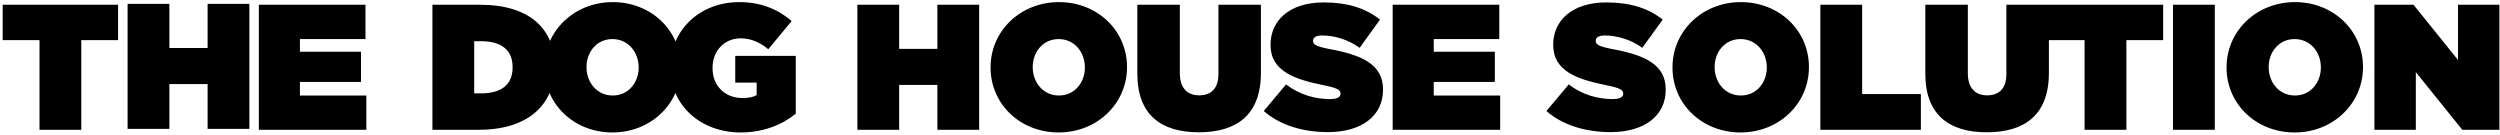
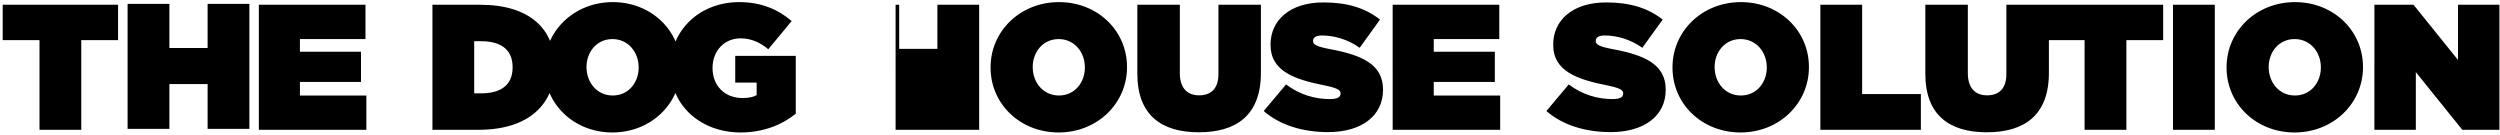
<svg xmlns="http://www.w3.org/2000/svg" version="1.1" id="Layer_1" x="0px" y="0px" width="869px" height="47px" viewBox="-0.938 -0.733 869 47" enable-background="new -0.938 -0.733 869 47" xml:space="preserve">
-   <path d="M12.793,13.221H0V0.923h40.105v12.298H27.312v31.155H12.793V13.221z M43.413,0.619h14.529v15.332h13.284V0.619h14.519  v43.447H71.226v-15.57H57.942v15.57H43.413V0.619z M89.04,0.923h37.062v11.925h-22.784v4.405h21.228v10.483h-21.228v4.727h23.088  v11.913H89.04V0.923z M149.376,0.923h16.633c17.253,0,25.89,8.518,25.89,21.362V22.4c0,12.855-8.821,21.976-26.388,21.976h-16.135  V0.923z M166.318,31.715c6.643,0,10.925-2.729,10.925-9.005v-0.121c0-6.265-4.282-8.993-10.925-8.993h-2.422v18.119H166.318z   M188.285,22.775v-0.123C188.285,10.049,198.646,0,212.053,0c13.41,0,23.652,9.927,23.652,22.523v0.129  c0,12.604-10.367,22.659-23.771,22.659C198.528,45.311,188.285,35.385,188.285,22.775 M221.062,22.775v-0.123  c0-5.147-3.544-9.804-9.127-9.804c-5.528,0-9.004,4.599-9.004,9.675v0.129c0,5.159,3.543,9.811,9.123,9.811  C217.578,32.463,221.062,27.865,221.062,22.775 M232.097,22.775v-0.123C232.097,9.675,242.339,0,256.054,0  c7.448,0,13.466,2.482,18.188,6.584l-8.13,9.805c-2.859-2.419-6.024-3.792-9.621-3.792c-5.648,0-9.745,4.341-9.745,10.243v0.123  c0,6.146,4.282,10.377,10.361,10.377c2.488,0,3.854-0.38,4.968-1.011v-4.343h-7.444v-9.3h21.038V38.79  c-4.716,3.851-11.299,6.521-19.177,6.521C242.961,45.311,232.097,36.242,232.097,22.775 M297.088,0.923h14.525v15.338h13.284V0.923  h14.519v43.453h-14.519V28.8h-13.284v15.576h-14.525V0.923z M343.386,22.775v-0.123C343.386,10.049,353.747,0,367.161,0  c13.402,0,23.65,9.927,23.65,22.523v0.129c0,12.604-10.366,22.659-23.764,22.659C353.634,45.311,343.386,35.385,343.386,22.775   M376.165,22.775v-0.123c0-5.147-3.539-9.804-9.117-9.804c-5.529,0-9.01,4.599-9.01,9.675v0.129c0,5.159,3.536,9.811,9.123,9.811  C372.684,32.463,376.165,27.865,376.165,22.775 M394.402,24.885V0.923h14.773v23.781c0,5.403,2.798,7.7,6.707,7.7  c3.912,0,6.709-2.12,6.709-7.385V0.923h14.763v23.658c0,14.828-8.625,20.666-21.597,20.666  C402.787,45.247,394.402,39.286,394.402,24.885 M438.341,37.855l7.752-9.242c4.733,3.604,10.127,5.094,15.224,5.094  c2.605,0,3.721-0.684,3.721-1.863v-0.129c0-1.244-1.372-1.929-6.02-2.857C449.267,26.878,440.7,24.086,440.7,14.9v-0.135  c0-8.256,6.464-14.655,18.437-14.655c8.377,0,14.589,2,19.615,5.966l-7.072,9.81c-4.1-2.98-9.004-4.288-13.041-4.288  c-2.159,0-3.161,0.748-3.161,1.811v0.123c0,1.174,1.175,1.921,5.78,2.792c11.113,2.046,18.544,5.276,18.544,14.03v0.117  c0,9.125-7.509,14.719-19.169,14.719C451.813,45.189,443.868,42.706,438.341,37.855 M483.154,0.923h37.062v11.925h-22.779v4.405  h21.23v10.483h-21.23v4.727h23.09v11.913h-37.371L483.154,0.923L483.154,0.923z M536.601,37.855l7.759-9.242  c4.716,3.604,10.12,5.094,15.211,5.094c2.605,0,3.715-0.684,3.715-1.863v-0.129c0-1.244-1.36-1.929-6.013-2.857  c-9.745-1.979-18.321-4.771-18.321-13.958v-0.135c0-8.256,6.473-14.655,18.445-14.655c8.379,0,14.583,2,19.62,5.966l-7.09,9.81  c-4.1-2.98-9.004-4.288-13.028-4.288c-2.173,0-3.164,0.748-3.164,1.811v0.123c0,1.174,1.177,1.921,5.771,2.792  c11.113,2.046,18.557,5.276,18.557,14.03v0.117c0,9.125-7.51,14.719-19.182,14.719C550.073,45.189,542.116,42.706,536.601,37.855   M580.421,22.775v-0.123C580.421,10.049,590.788,0,604.19,0c13.41,0,23.653,9.927,23.653,22.523v0.129  c0,12.604-10.379,22.659-23.774,22.659C590.658,45.311,580.421,35.385,580.421,22.775 M613.2,22.775v-0.123  c0-5.147-3.547-9.804-9.131-9.804c-5.523,0-9.004,4.599-9.004,9.675v0.129c0,5.159,3.541,9.811,9.125,9.811  C609.718,32.463,613.2,27.865,613.2,22.775 M631.817,0.923h14.523v31.043h20.416v12.41h-34.939V0.923z M668.306,24.885V0.923h14.776  v23.781c0,5.403,2.798,7.7,6.701,7.7c3.915,0,6.694-2.12,6.694-7.385V0.923h14.782v23.658c0,14.828-8.628,20.666-21.604,20.666  C676.69,45.247,668.306,39.286,668.306,24.885 M723.659,13.221h-15.693V0.923h43.01v12.298h-12.782v31.155H723.66L723.659,13.221  L723.659,13.221z M754.393,0.923h14.534v43.453h-14.534V0.923z M773.015,22.775v-0.123C773.015,10.049,783.382,0,796.79,0  c13.405,0,23.646,9.927,23.646,22.523v0.129c0,12.604-10.373,22.659-23.774,22.659C783.258,45.311,773.015,35.385,773.015,22.775   M805.794,22.775v-0.123c0-5.147-3.541-9.804-9.132-9.804c-5.523,0-9.004,4.599-9.004,9.675v0.129c0,5.159,3.542,9.811,9.132,9.811  C802.305,32.463,805.794,27.865,805.794,22.775 M824.404,0.923H838l15.466,19.182V0.923h14.393v43.453H854.95l-16.144-20.047v20.047  h-14.402V0.923z" />
+   <path d="M12.793,13.221H0V0.923h40.105v12.298H27.312v31.155H12.793V13.221z M43.413,0.619h14.529v15.332h13.284V0.619h14.519  v43.447H71.226v-15.57H57.942v15.57H43.413V0.619z M89.04,0.923h37.062v11.925h-22.784v4.405h21.228v10.483h-21.228v4.727h23.088  v11.913H89.04V0.923z M149.376,0.923h16.633c17.253,0,25.89,8.518,25.89,21.362V22.4c0,12.855-8.821,21.976-26.388,21.976h-16.135  V0.923z M166.318,31.715c6.643,0,10.925-2.729,10.925-9.005v-0.121c0-6.265-4.282-8.993-10.925-8.993h-2.422v18.119H166.318z   M188.285,22.775v-0.123C188.285,10.049,198.646,0,212.053,0c13.41,0,23.652,9.927,23.652,22.523v0.129  c0,12.604-10.367,22.659-23.771,22.659C198.528,45.311,188.285,35.385,188.285,22.775 M221.062,22.775v-0.123  c0-5.147-3.544-9.804-9.127-9.804c-5.528,0-9.004,4.599-9.004,9.675v0.129c0,5.159,3.543,9.811,9.123,9.811  C217.578,32.463,221.062,27.865,221.062,22.775 M232.097,22.775v-0.123C232.097,9.675,242.339,0,256.054,0  c7.448,0,13.466,2.482,18.188,6.584l-8.13,9.805c-2.859-2.419-6.024-3.792-9.621-3.792c-5.648,0-9.745,4.341-9.745,10.243v0.123  c0,6.146,4.282,10.377,10.361,10.377c2.488,0,3.854-0.38,4.968-1.011v-4.343h-7.444v-9.3h21.038V38.79  c-4.716,3.851-11.299,6.521-19.177,6.521C242.961,45.311,232.097,36.242,232.097,22.775 M297.088,0.923h14.525v15.338h13.284V0.923  h14.519v43.453h-14.519V28.8v15.576h-14.525V0.923z M343.386,22.775v-0.123C343.386,10.049,353.747,0,367.161,0  c13.402,0,23.65,9.927,23.65,22.523v0.129c0,12.604-10.366,22.659-23.764,22.659C353.634,45.311,343.386,35.385,343.386,22.775   M376.165,22.775v-0.123c0-5.147-3.539-9.804-9.117-9.804c-5.529,0-9.01,4.599-9.01,9.675v0.129c0,5.159,3.536,9.811,9.123,9.811  C372.684,32.463,376.165,27.865,376.165,22.775 M394.402,24.885V0.923h14.773v23.781c0,5.403,2.798,7.7,6.707,7.7  c3.912,0,6.709-2.12,6.709-7.385V0.923h14.763v23.658c0,14.828-8.625,20.666-21.597,20.666  C402.787,45.247,394.402,39.286,394.402,24.885 M438.341,37.855l7.752-9.242c4.733,3.604,10.127,5.094,15.224,5.094  c2.605,0,3.721-0.684,3.721-1.863v-0.129c0-1.244-1.372-1.929-6.02-2.857C449.267,26.878,440.7,24.086,440.7,14.9v-0.135  c0-8.256,6.464-14.655,18.437-14.655c8.377,0,14.589,2,19.615,5.966l-7.072,9.81c-4.1-2.98-9.004-4.288-13.041-4.288  c-2.159,0-3.161,0.748-3.161,1.811v0.123c0,1.174,1.175,1.921,5.78,2.792c11.113,2.046,18.544,5.276,18.544,14.03v0.117  c0,9.125-7.509,14.719-19.169,14.719C451.813,45.189,443.868,42.706,438.341,37.855 M483.154,0.923h37.062v11.925h-22.779v4.405  h21.23v10.483h-21.23v4.727h23.09v11.913h-37.371L483.154,0.923L483.154,0.923z M536.601,37.855l7.759-9.242  c4.716,3.604,10.12,5.094,15.211,5.094c2.605,0,3.715-0.684,3.715-1.863v-0.129c0-1.244-1.36-1.929-6.013-2.857  c-9.745-1.979-18.321-4.771-18.321-13.958v-0.135c0-8.256,6.473-14.655,18.445-14.655c8.379,0,14.583,2,19.62,5.966l-7.09,9.81  c-4.1-2.98-9.004-4.288-13.028-4.288c-2.173,0-3.164,0.748-3.164,1.811v0.123c0,1.174,1.177,1.921,5.771,2.792  c11.113,2.046,18.557,5.276,18.557,14.03v0.117c0,9.125-7.51,14.719-19.182,14.719C550.073,45.189,542.116,42.706,536.601,37.855   M580.421,22.775v-0.123C580.421,10.049,590.788,0,604.19,0c13.41,0,23.653,9.927,23.653,22.523v0.129  c0,12.604-10.379,22.659-23.774,22.659C590.658,45.311,580.421,35.385,580.421,22.775 M613.2,22.775v-0.123  c0-5.147-3.547-9.804-9.131-9.804c-5.523,0-9.004,4.599-9.004,9.675v0.129c0,5.159,3.541,9.811,9.125,9.811  C609.718,32.463,613.2,27.865,613.2,22.775 M631.817,0.923h14.523v31.043h20.416v12.41h-34.939V0.923z M668.306,24.885V0.923h14.776  v23.781c0,5.403,2.798,7.7,6.701,7.7c3.915,0,6.694-2.12,6.694-7.385V0.923h14.782v23.658c0,14.828-8.628,20.666-21.604,20.666  C676.69,45.247,668.306,39.286,668.306,24.885 M723.659,13.221h-15.693V0.923h43.01v12.298h-12.782v31.155H723.66L723.659,13.221  L723.659,13.221z M754.393,0.923h14.534v43.453h-14.534V0.923z M773.015,22.775v-0.123C773.015,10.049,783.382,0,796.79,0  c13.405,0,23.646,9.927,23.646,22.523v0.129c0,12.604-10.373,22.659-23.774,22.659C783.258,45.311,773.015,35.385,773.015,22.775   M805.794,22.775v-0.123c0-5.147-3.541-9.804-9.132-9.804c-5.523,0-9.004,4.599-9.004,9.675v0.129c0,5.159,3.542,9.811,9.132,9.811  C802.305,32.463,805.794,27.865,805.794,22.775 M824.404,0.923H838l15.466,19.182V0.923h14.393v43.453H854.95l-16.144-20.047v20.047  h-14.402V0.923z" />
</svg>